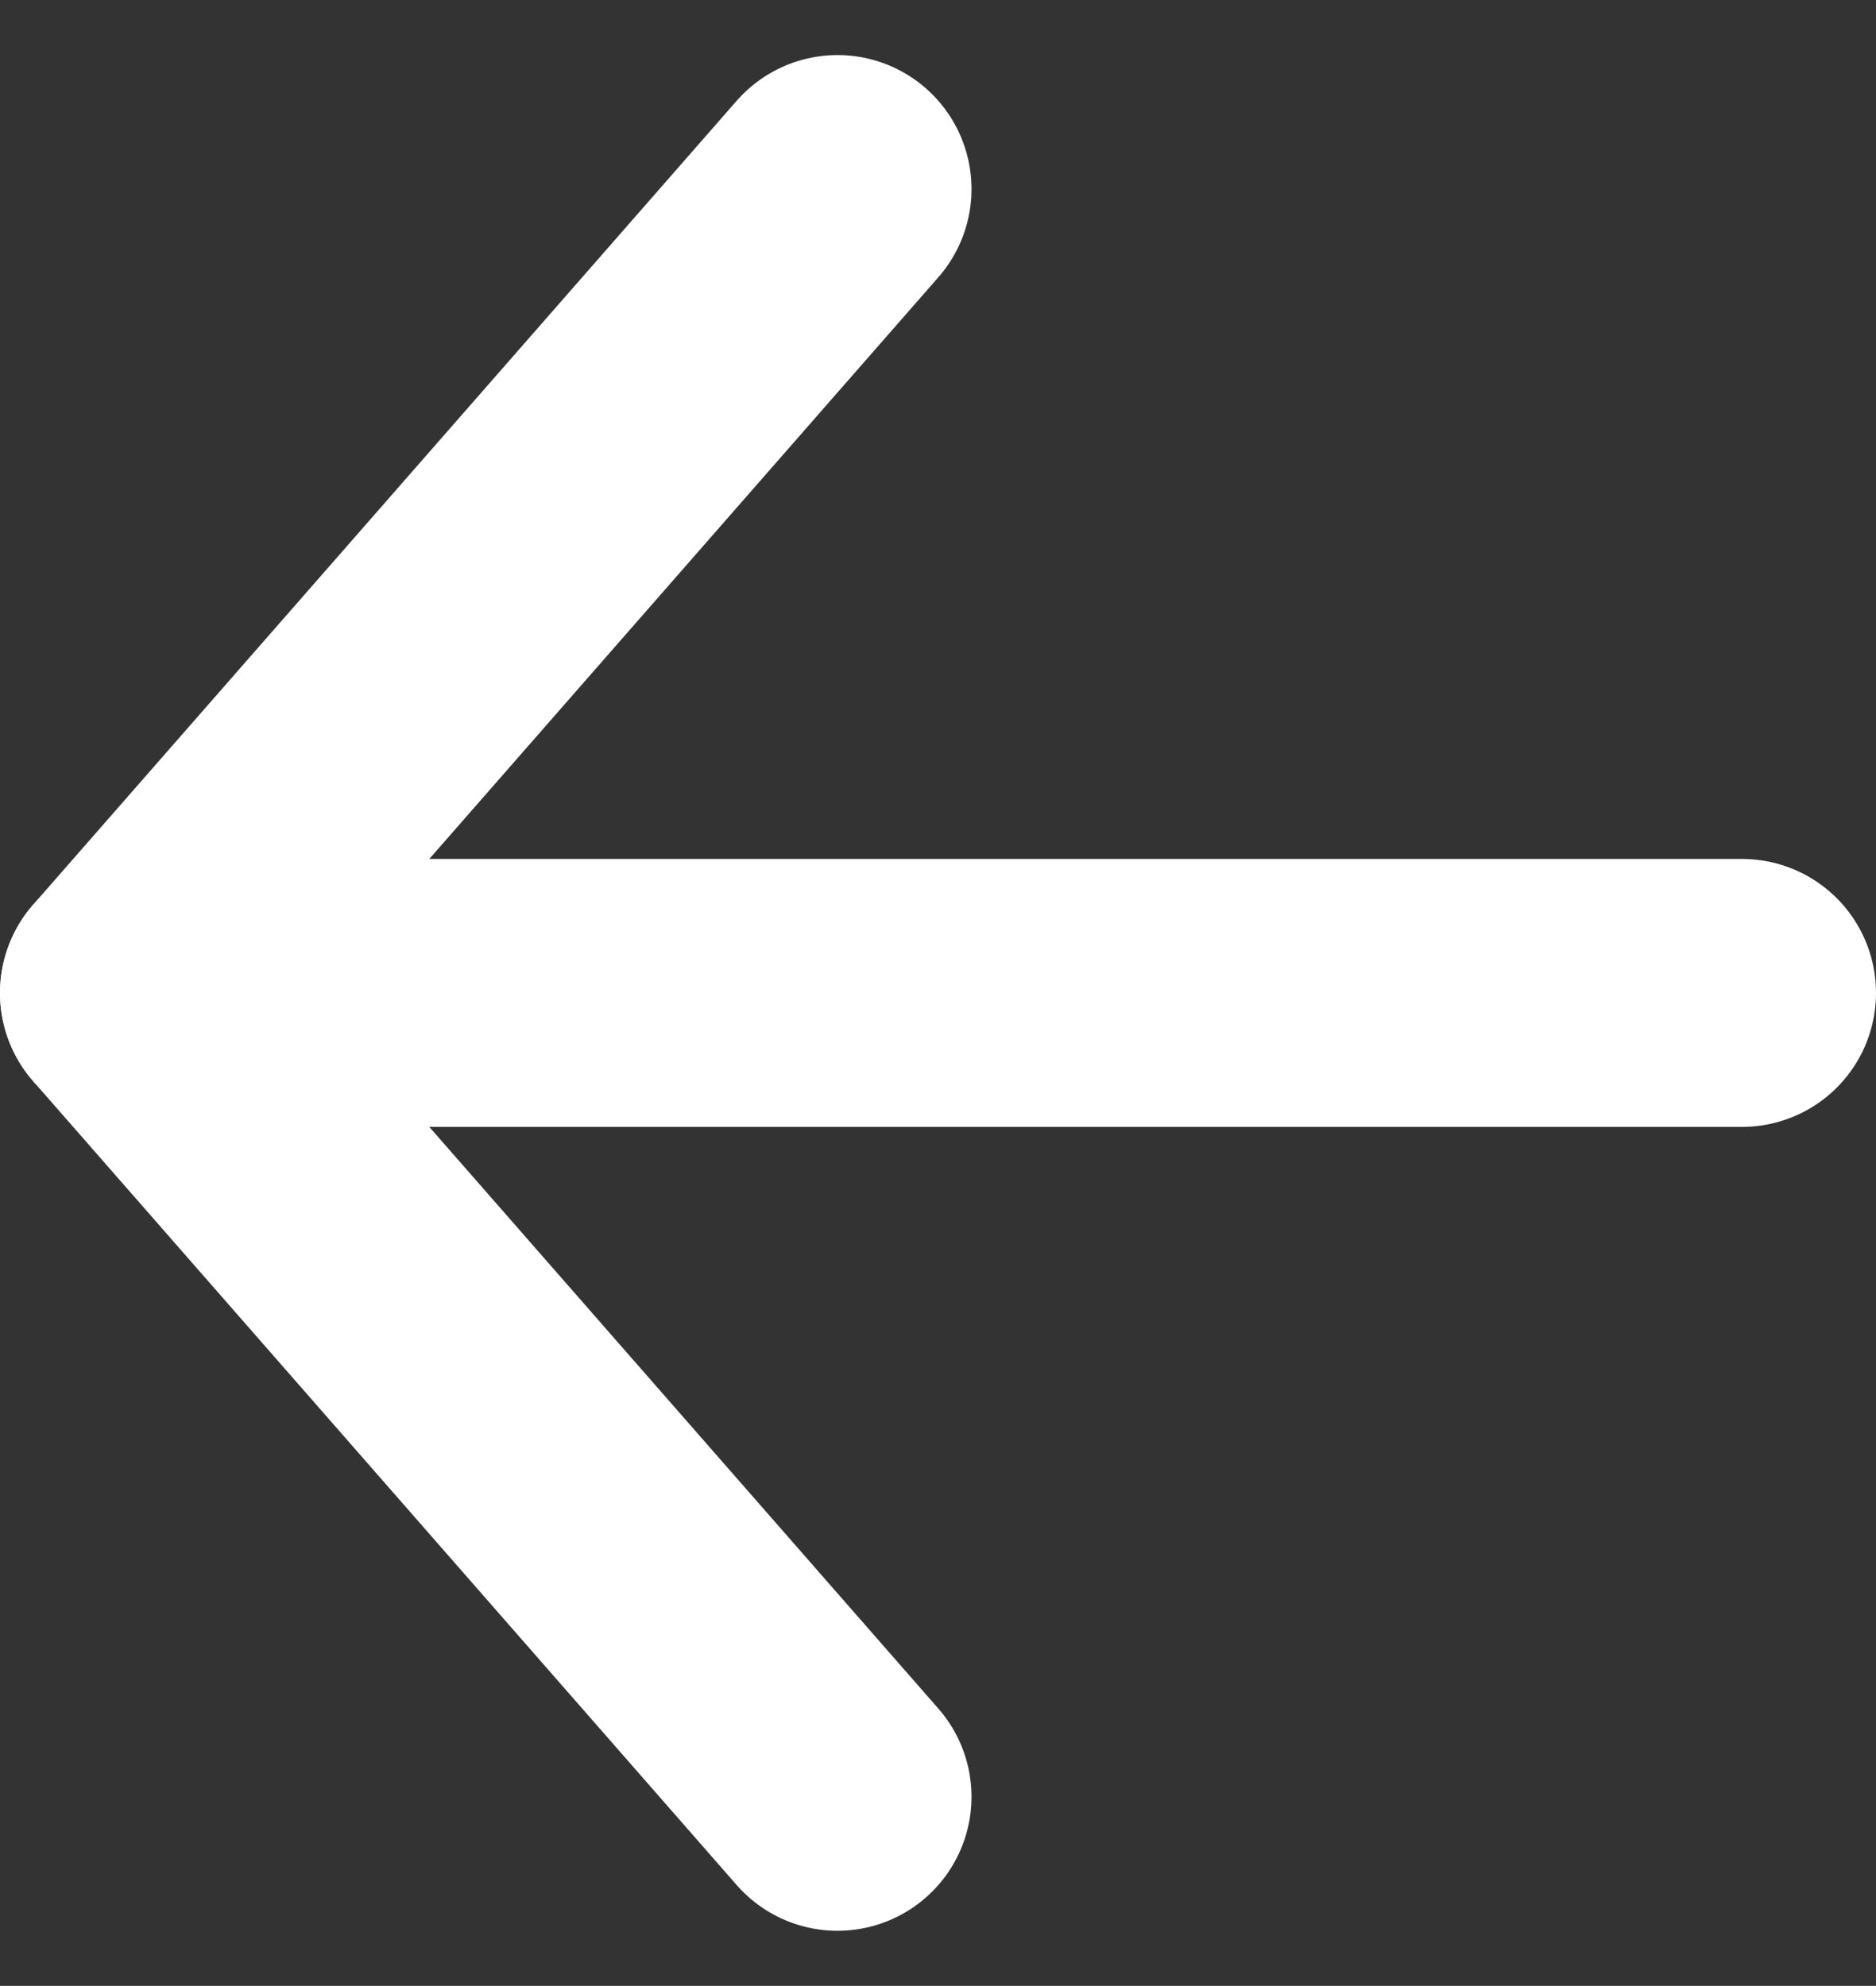
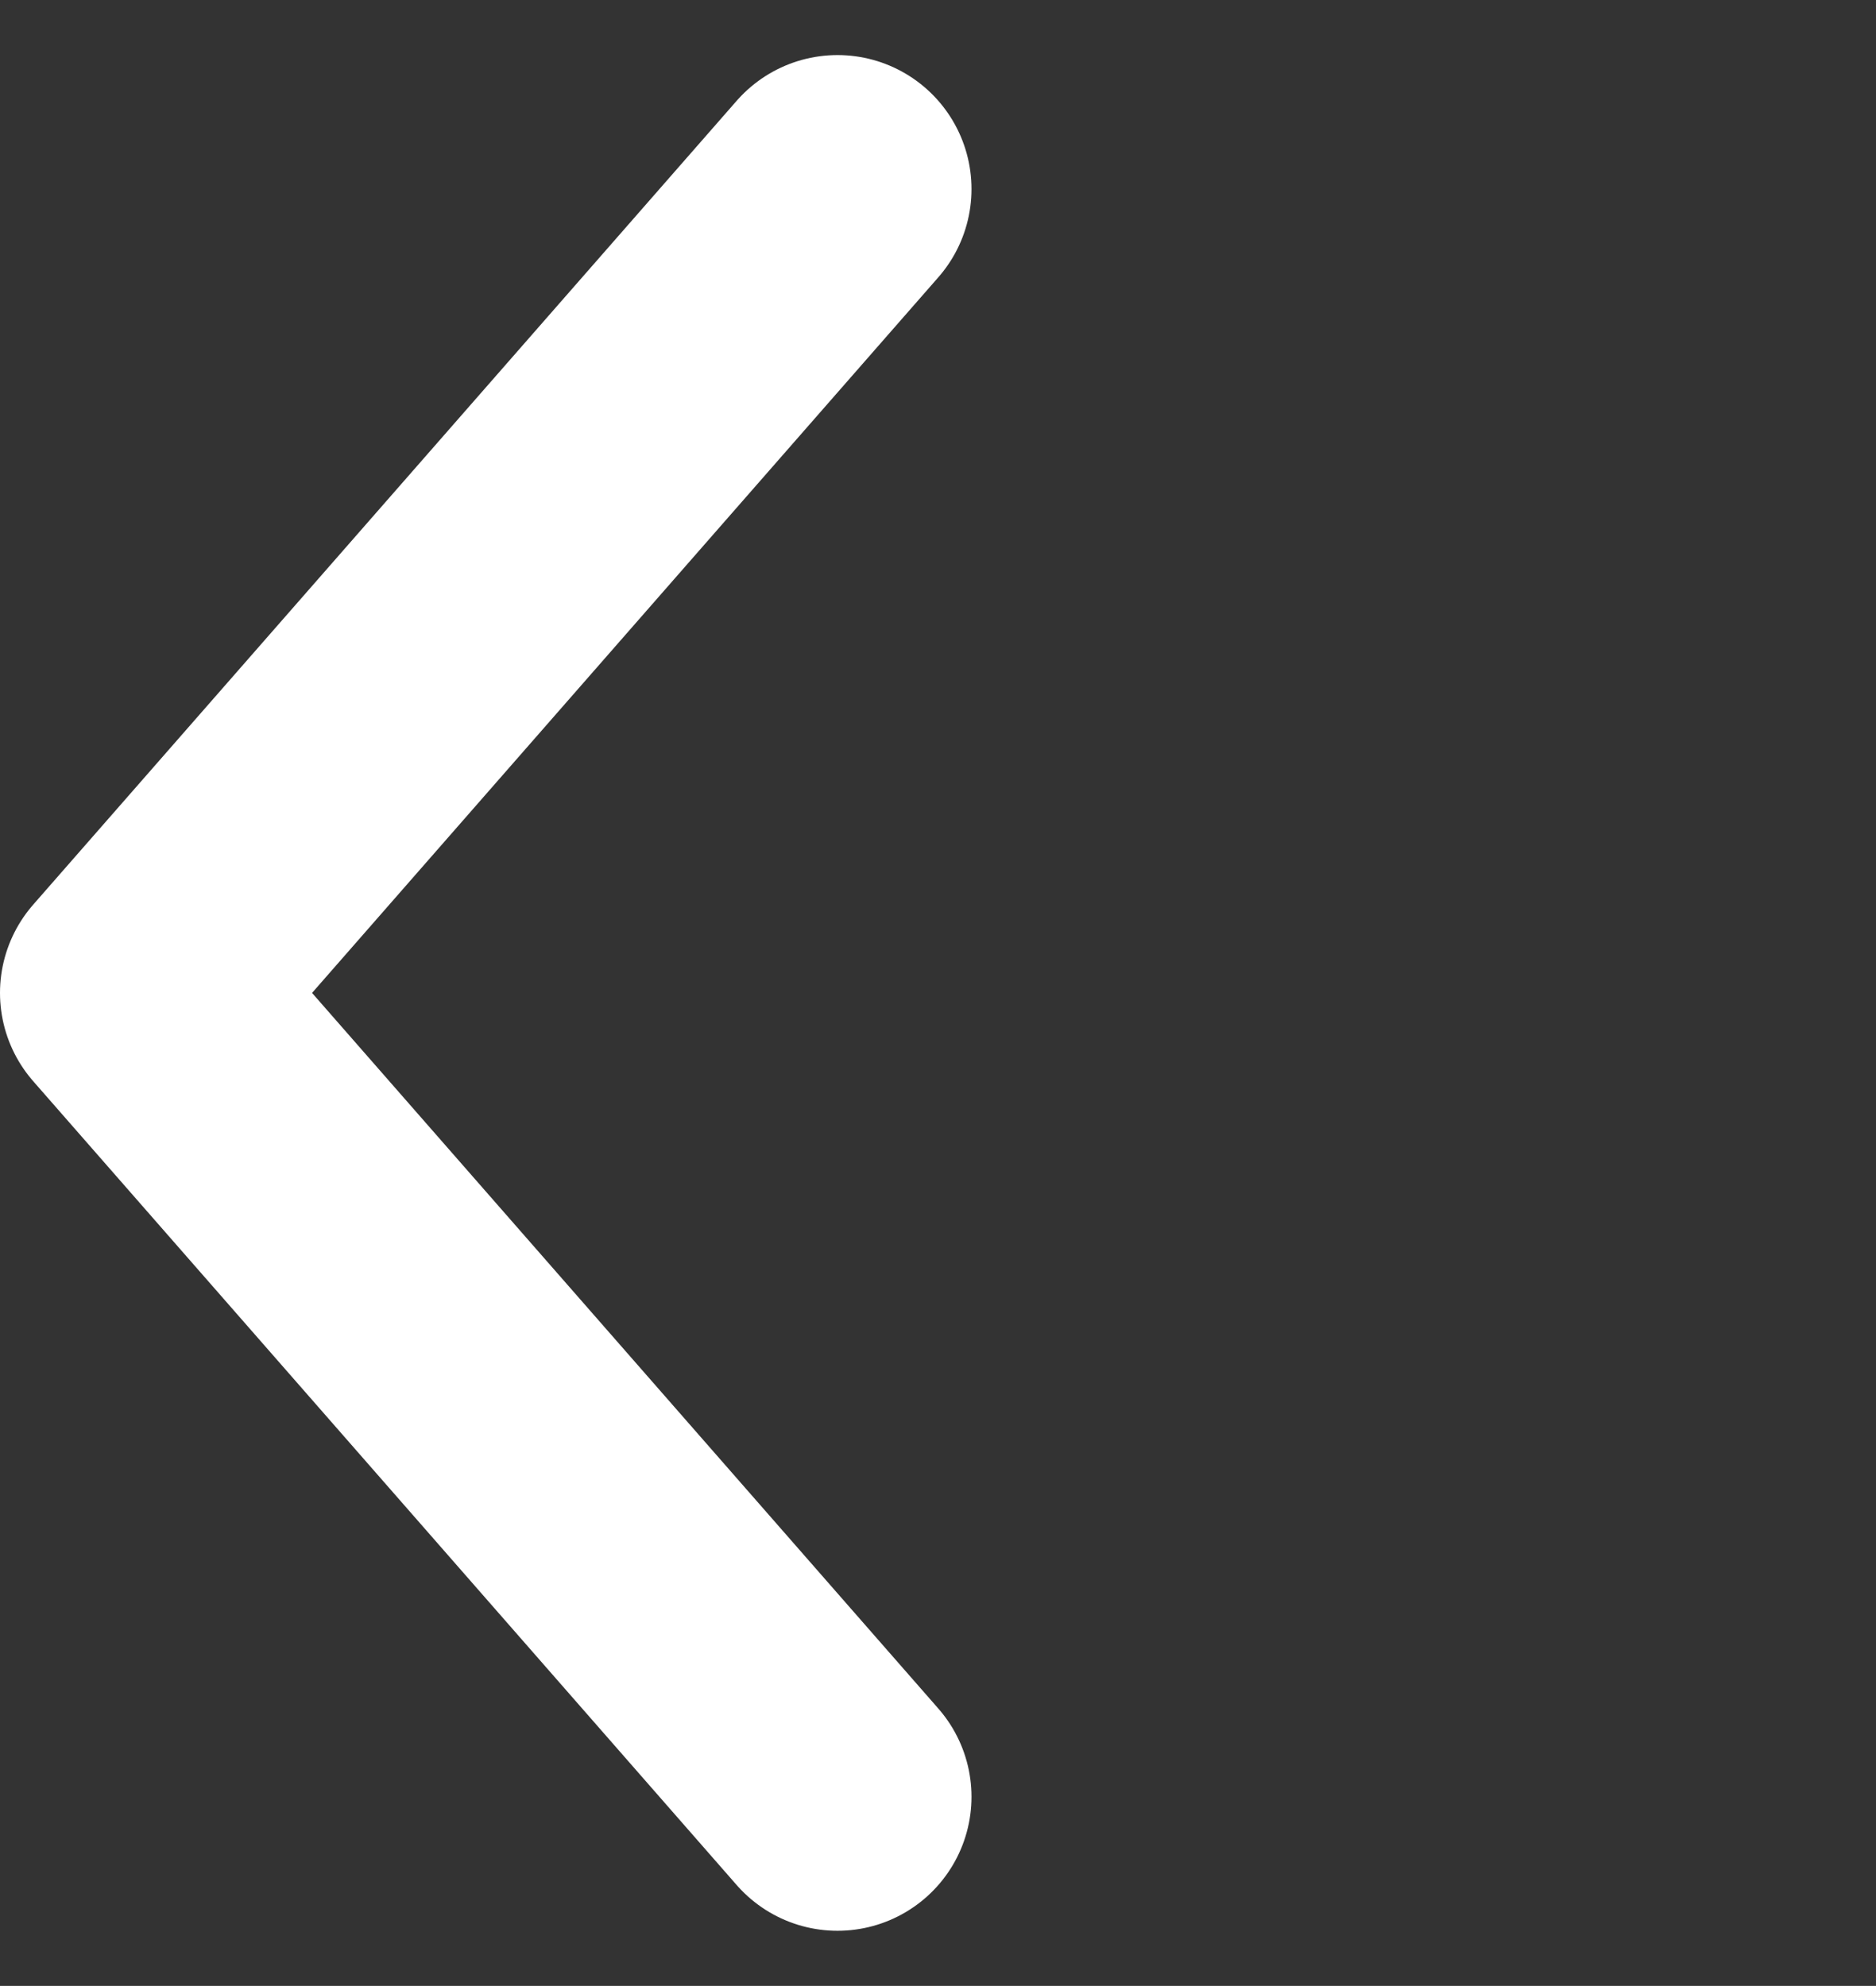
<svg xmlns="http://www.w3.org/2000/svg" width="28" height="29.645">
  <rect width="100%" height="100%" fill="#333333" stroke="none" />
  <defs>
    <style>.cls-1{fill:none;stroke:#fff;stroke-linecap:round;stroke-linejoin:round;stroke-width:4px}</style>
  </defs>
  <g id="Icon_feather-arrow-right" data-name="Icon feather-arrow-right" transform="translate(2 2.822)">
-     <path id="パス_13" data-name="パス 13" class="cls-1" d="M31.5 18h-24" transform="translate(-7.5 -6)" />
    <path id="パス_14" data-name="パス 14" class="cls-1" d="M28.5 7.5L18 19.5l10.5 12" transform="translate(-18 -7.5)" />
  </g>
</svg>